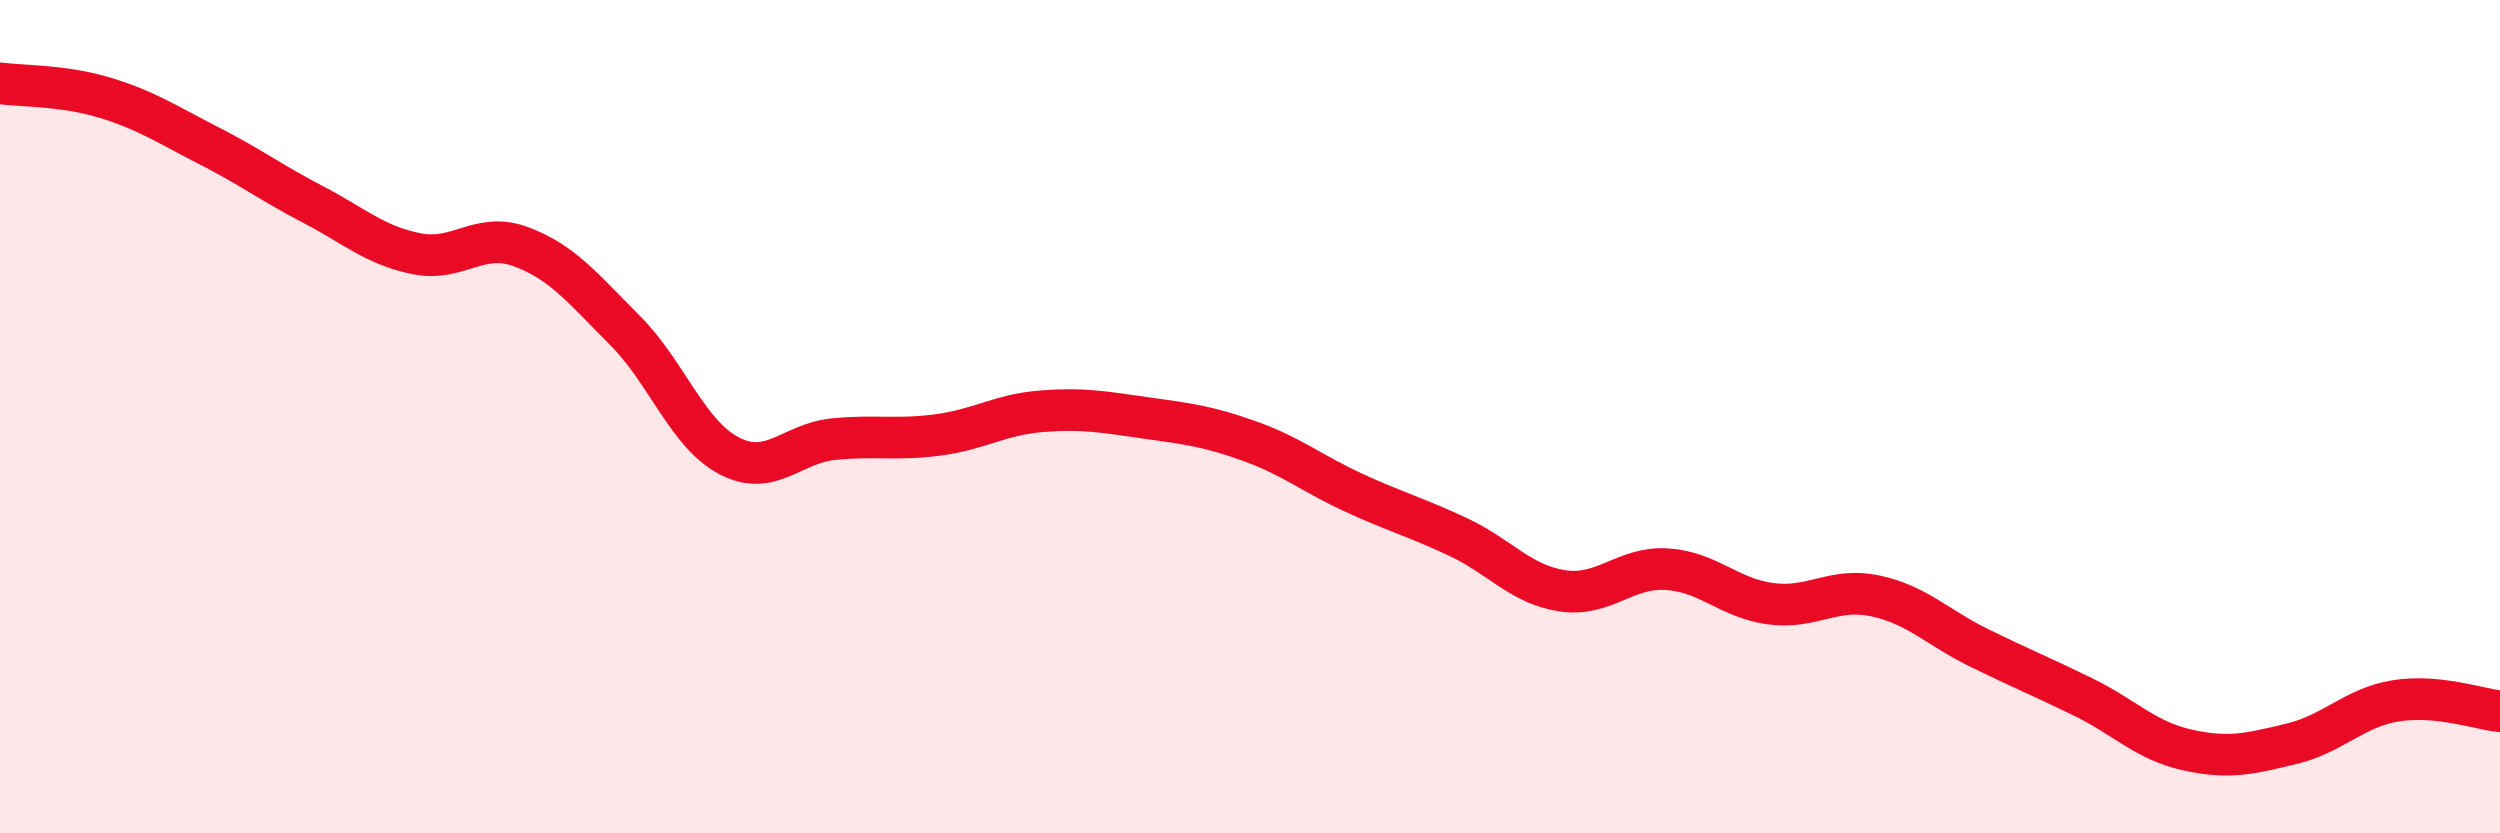
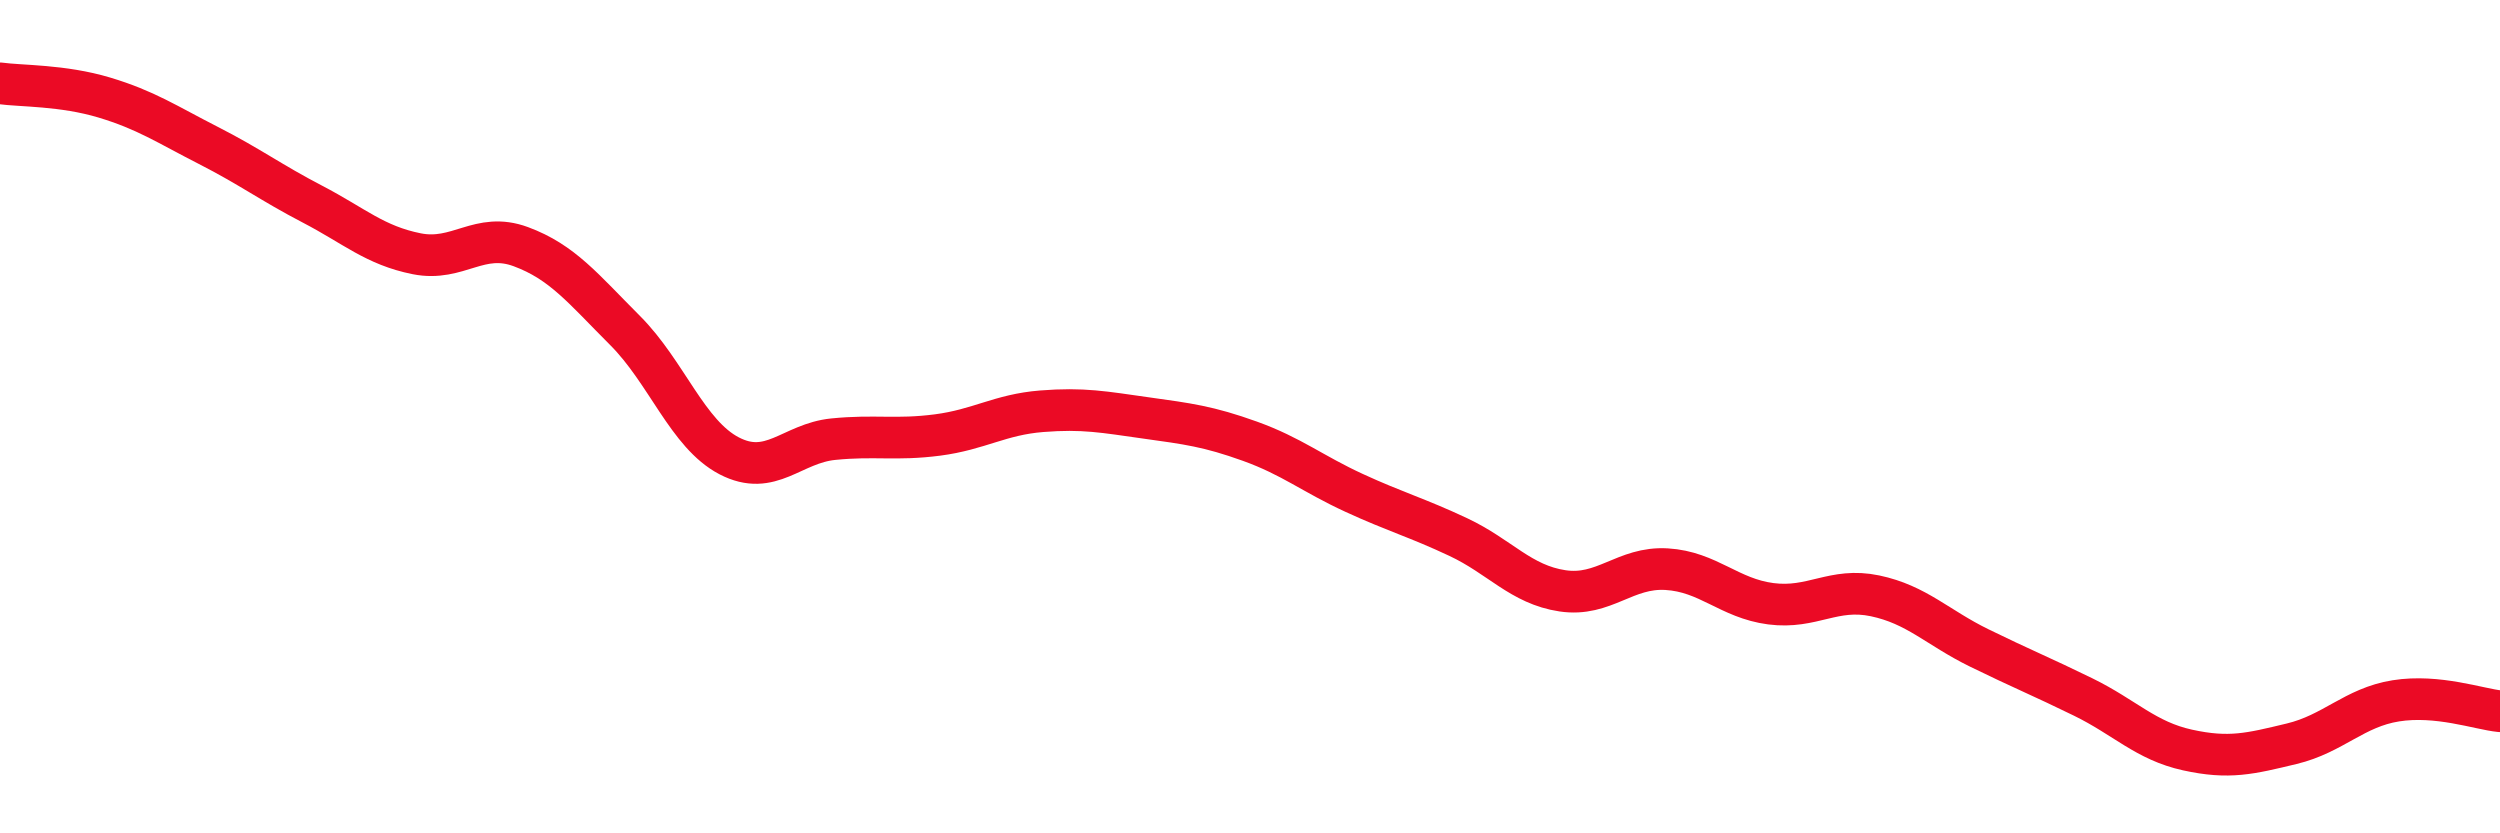
<svg xmlns="http://www.w3.org/2000/svg" width="60" height="20" viewBox="0 0 60 20">
-   <path d="M 0,2 C 0.5,2.07 1.5,2.04 2.5,2.34 C 3.5,2.64 4,2.98 5,3.49 C 6,4 6.5,4.38 7.5,4.9 C 8.5,5.42 9,5.89 10,6.09 C 11,6.29 11.5,5.55 12.5,5.92 C 13.5,6.29 14,6.93 15,7.93 C 16,8.93 16.5,10.42 17.5,10.94 C 18.5,11.46 19,10.64 20,10.54 C 21,10.44 21.5,10.57 22.5,10.44 C 23.5,10.31 24,9.95 25,9.87 C 26,9.79 26.5,9.89 27.5,10.03 C 28.5,10.17 29,10.23 30,10.59 C 31,10.95 31.5,11.37 32.5,11.83 C 33.5,12.29 34,12.42 35,12.89 C 36,13.36 36.5,14.03 37.5,14.18 C 38.5,14.33 39,13.6 40,13.66 C 41,13.72 41.5,14.36 42.5,14.49 C 43.5,14.62 44,14.09 45,14.3 C 46,14.51 46.5,15.06 47.5,15.55 C 48.5,16.04 49,16.24 50,16.73 C 51,17.22 51.5,17.78 52.5,18 C 53.5,18.22 54,18.09 55,17.85 C 56,17.61 56.5,16.98 57.5,16.82 C 58.5,16.66 59.5,17.02 60,17.07L60 20L0 20Z" fill="#EB0A25" opacity="0.1" stroke-linecap="round" stroke-linejoin="round" />
  <path d="M 0,2 C 0.5,2.07 1.5,2.04 2.5,2.34 C 3.5,2.64 4,2.98 5,3.49 C 6,4 6.5,4.38 7.5,4.9 C 8.5,5.42 9,5.89 10,6.09 C 11,6.29 11.5,5.55 12.5,5.92 C 13.5,6.29 14,6.93 15,7.93 C 16,8.93 16.5,10.42 17.5,10.94 C 18.5,11.46 19,10.64 20,10.54 C 21,10.44 21.5,10.57 22.5,10.44 C 23.5,10.31 24,9.95 25,9.87 C 26,9.79 26.5,9.89 27.5,10.03 C 28.5,10.17 29,10.23 30,10.59 C 31,10.95 31.5,11.37 32.5,11.83 C 33.5,12.29 34,12.42 35,12.89 C 36,13.36 36.5,14.03 37.5,14.18 C 38.5,14.33 39,13.6 40,13.66 C 41,13.72 41.5,14.36 42.5,14.49 C 43.5,14.62 44,14.09 45,14.3 C 46,14.51 46.5,15.06 47.5,15.55 C 48.5,16.04 49,16.24 50,16.73 C 51,17.22 51.5,17.78 52.5,18 C 53.5,18.22 54,18.09 55,17.85 C 56,17.61 56.5,16.98 57.5,16.82 C 58.5,16.66 59.5,17.02 60,17.07" stroke="#EB0A25" stroke-width="1" fill="none" stroke-linecap="round" stroke-linejoin="round" />
</svg>